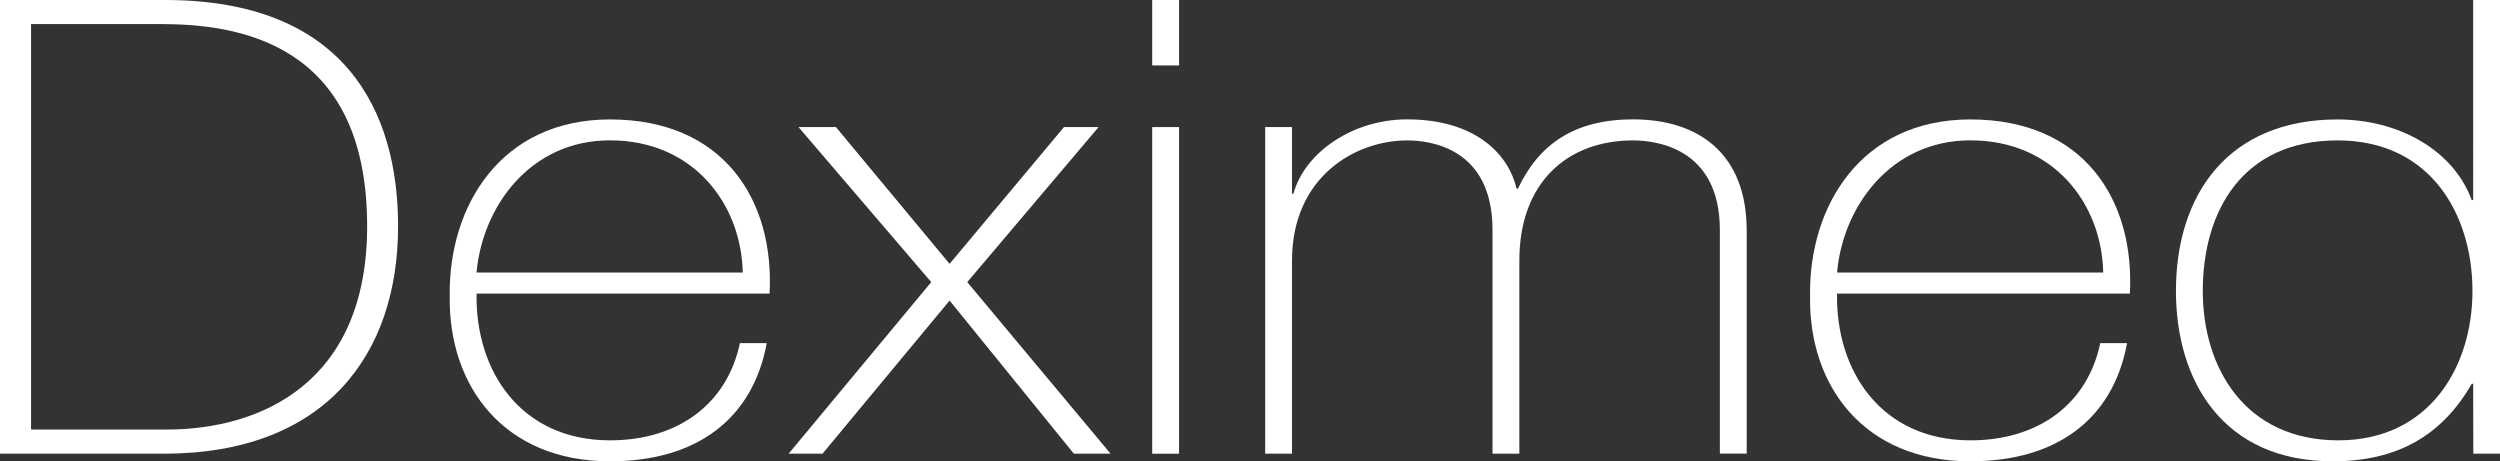
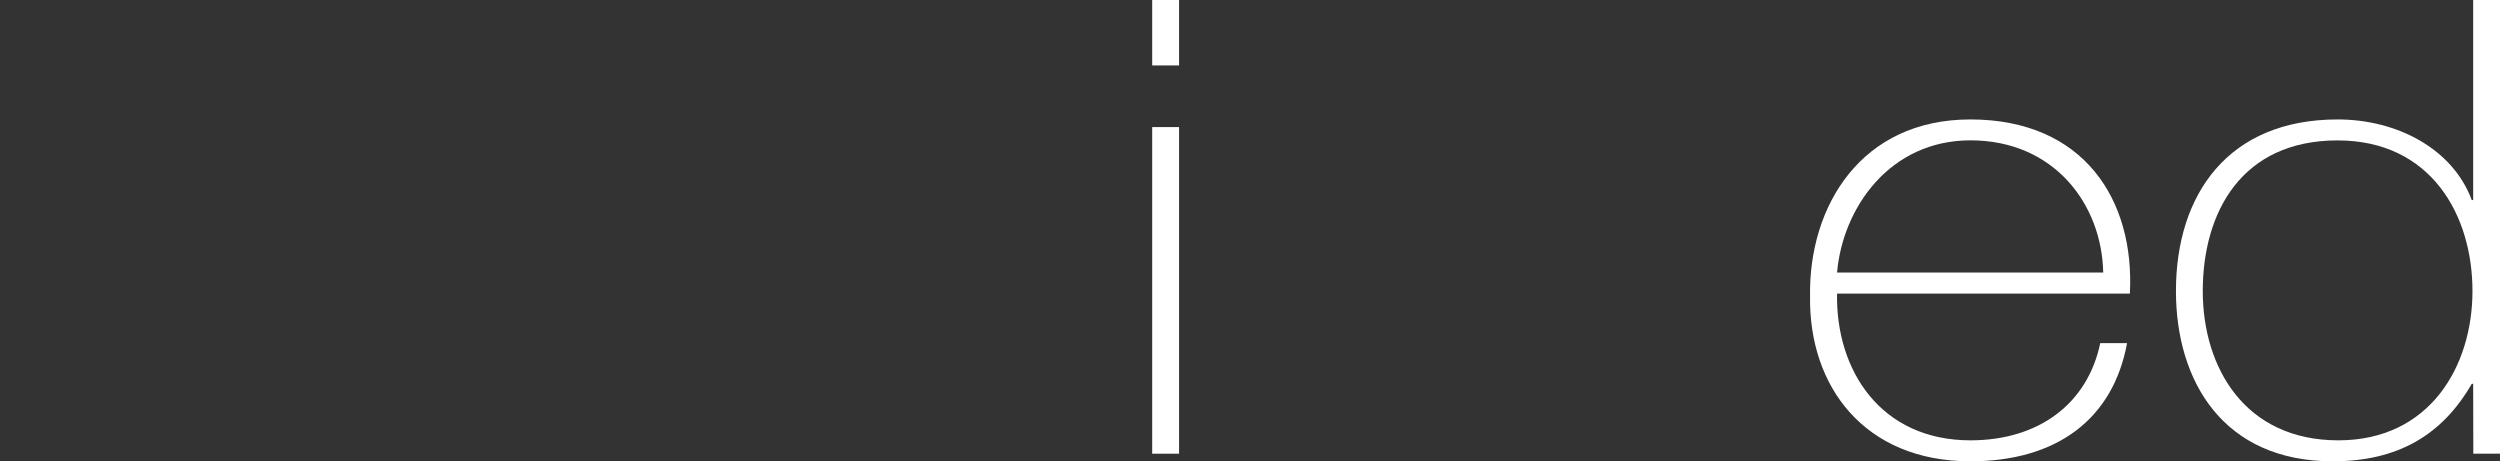
<svg xmlns="http://www.w3.org/2000/svg" id="Ebene_1" data-name="Ebene 1" viewBox="0 0 712.92 131.56">
  <rect x="0" y="0" width="712.92" height="131.56" fill="#333333" stroke="none" />
  <defs>
    <style>.cls-1{fill:#fff;}</style>
  </defs>
  <title>Deximed_logo utxt neg</title>
-   <path class="cls-1" d="M64,207.2h47.11c51.35,0,66.45,31.71,66.45,64.51,0,36.6-20.74,64.87-66.85,64.87H64ZM72.9,329.69h38.66c26.77,0,57.18-13.23,57.18-58,0-52.92-37.65-57.63-59-57.63H72.9Z" transform="translate(-64.04 -207.2)" />
-   <path class="cls-1" d="M199.94,290.92c-.4,21.92,12.48,41.85,38.05,41.85,19.53,0,33.43-10.51,37.05-27.72h7.65c-4,21.74-20.13,33.7-44.7,33.7-30.2,0-46.1-21.38-45.7-47.11-.4-25.55,14.5-50.38,45.7-50.38,32.42,0,46.92,23,45.51,49.66Zm75.91-6c-.41-19.58-14.1-37.7-37.86-37.7-23,0-36.44,19.21-38.05,37.7Z" transform="translate(-64.04 -207.2)" />
-   <path class="cls-1" d="M329.6,287.65l-37.85-44.21h10.67l32.41,39,32.62-39h9.87l-37.45,44.21,40.87,48.93H370.27l-35.44-43.67-36.24,43.67h-9.66Z" transform="translate(-64.04 -207.2)" />
  <path class="cls-1" d="M392.61,225.86V207.2h7.66v18.66Zm0,110.72V243.44h7.66v93.14Z" transform="translate(-64.04 -207.2)" />
-   <path class="cls-1" d="M424.83,243.44h7.65v19h.4c3.22-11.77,16.91-21.2,32.42-21.2,19.73,0,29,10.15,31.21,19.75h.4c6-12.68,16.11-19.75,32.82-19.75,18.72,0,32.41,9.79,32.41,31.71v63.61h-7.65V272.79c0-23.74-18.72-25.55-24.76-25.55-18.73,0-32.42,12-32.42,34.25v55.09h-7.65V272.79c0-23.37-17.72-25.55-24.36-25.55-14.7,0-32.82,10.33-32.82,34.25v55.09h-7.65Z" transform="translate(-64.04 -207.2)" />
  <path class="cls-1" d="M587.91,290.92c-.41,21.92,12.48,41.85,38.05,41.85,19.53,0,33.42-10.51,37-27.72h7.65c-4,21.74-20.13,33.7-44.7,33.7-30.2,0-46.11-21.38-45.7-47.11-.41-25.55,14.49-50.38,45.7-50.38,32.42,0,46.92,23,45.5,49.66Zm75.9-6c-.4-19.58-14.09-37.7-37.85-37.7-23,0-36.44,19.21-38.05,37.7Z" transform="translate(-64.04 -207.2)" />
  <path class="cls-1" d="M769.31,316.65h-.4c-8.46,14.67-21.14,22.1-39.67,22.1-31.2,0-44.69-22.83-44.69-48.56,0-27.54,14.9-48.93,46.1-48.93,16.92,0,32.82,8.34,38.26,23h.4V207.2H777V336.58h-7.65Zm-.2-26.46c0-21.74-11.88-42.95-38.46-42.95-27.38,0-38.45,20.48-38.45,42.95,0,21.93,12.08,42.58,38.66,42.58C757,332.77,769.11,311.57,769.11,290.19Z" transform="translate(-64.04 -207.2)" />
</svg>